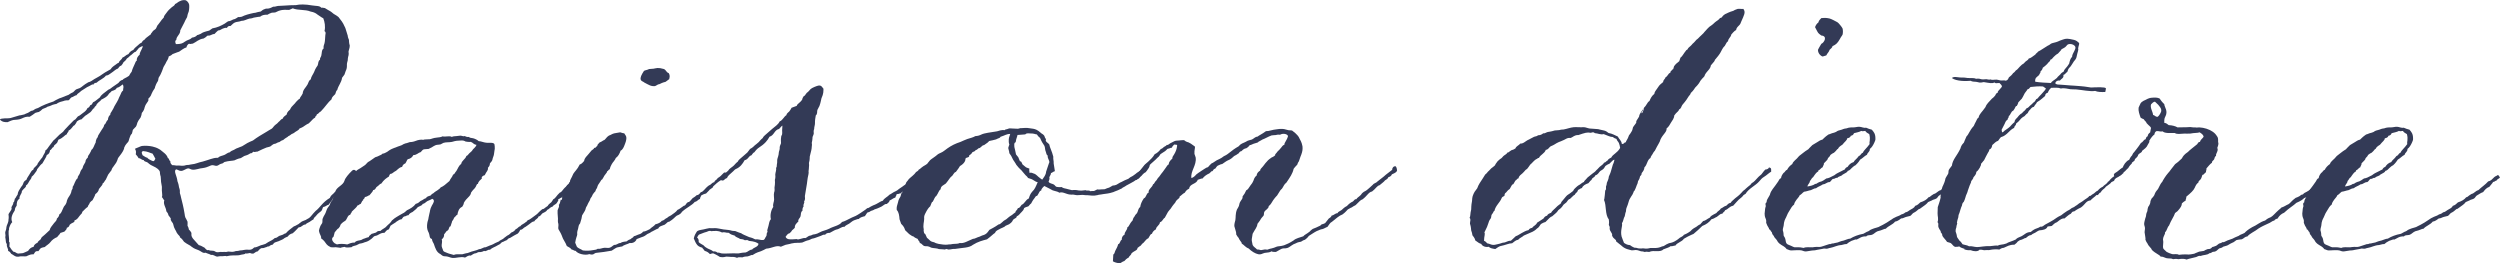
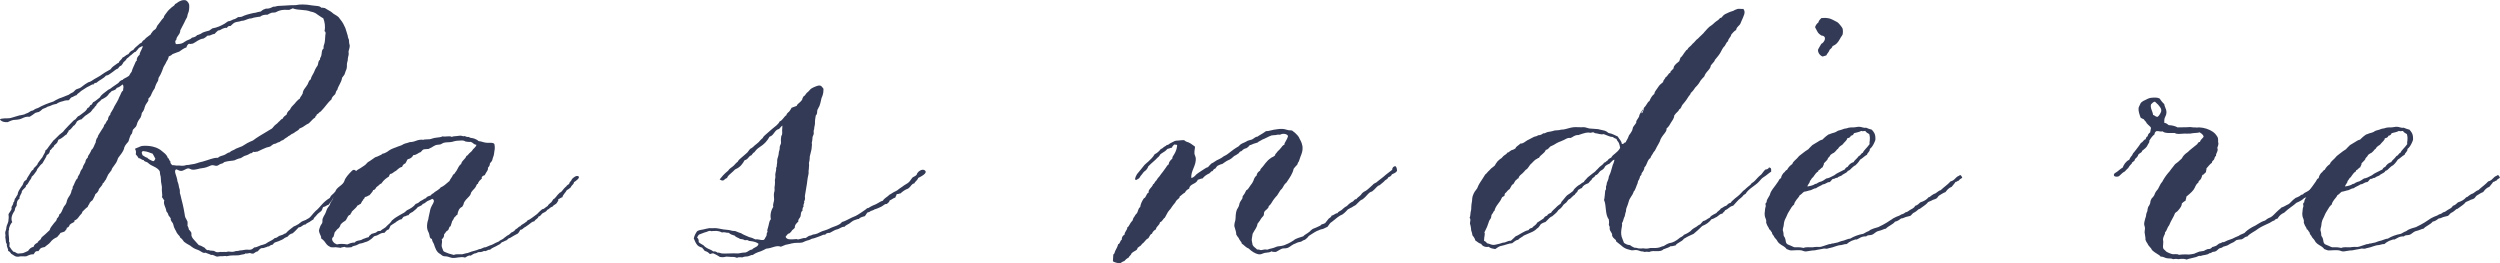
<svg xmlns="http://www.w3.org/2000/svg" id="_レイヤー_2" viewBox="0 0 517.49 54.49">
  <defs>
    <style>.cls-1{fill:#333a56;}</style>
  </defs>
  <g id="design">
    <g>
      <path class="cls-1" d="m3.49,53.14c-.51-.09-.71-.38-1.16-.6-.16-.25-.32-.49-.66-.6.11-.53-.33-.62-.25-1.46-.27-.16-.18-.74-.33-1.4.13-.37-.06-.72,0-1.06.03-.19.2-.36.25-1.06.06-.44.43-.84.42-1.53,0-.13.1-.25,0-1.06.09-.3.36-.49.66-1.13-.24-.5.4-.76.33-1.33.18-.05.21-.23.33-.8.17-.07.1-.15.58-.86.05-.12-.03-.28.25-.8.09-.17.16-.26.5-.8.09-.12.26-.2.5-.93.14-.24.34-.37.58-.53.1-.41.39-.67.83-1.46.12-.22.28-.5.58-.6.03-.42.44-.54.83-1.06.04-.26.23-.43.83-1.26.02-.03.15-.04.42-.67.17-.31.42-.62.42-1,.37-.21.5-.55.75-.86.22-.29.46-.63.91-1.2.47-.37.8-.79,1.25-1.2.19-.18.52-.38.75-.6.13-.13.2-.32.75-.86.26-.28.49-.54,1.16-1.2.13-.12.21-.29.66-.53.05-.05.04-.09.5-.6.43-.15.69-.48,1.08-.73.32-.21.74-.57.91-1,.34-.08.45-.35.58-.6.4-.03.39-.4.58-.6.4-.15.64-.42,1.41-1,.27-.56.83-.88,1.75-1.6.35-.12.58-.34.83-.53.24-.18.51-.35,1.25-.86.21-.3.47-.56.91-.66.16-.29.63-.34,1.25-.8.14-.08.11-.3.58-.86.07-.12,0-.19.33-.93.1-.24.22-.49.33-.73.11-.23.16-.51.42-.67-.11-.45.23-.92.58-1.2-.02-.47.32-.78.67-1.73-.2-.05-.36.05-.83.33-.09.07-.13.23-.67.8-.29.03-.38.22-1,.73-.23.04-.21.28-.83.67-.11.13-.15.36-.66.73-.1.09-.07.25-.5.73-.38.08-.47.38-.67.6-.51.17-.78.53-1.5,1-.2.14-.55.45-1,.47-.46.63-1.36.9-1.91,1.46-.32.06-.62.12-.66.4-.33-.15-.48.18-1.33.53-.32.18-.61.41-1.25.8-.25.33-.74.47-.91.86-.47.07-.65.37-1.08.46-.24.16-.35.43-.58.6-.3-.02-.57.02-.83.07-.15.03-.17.11-.91.27-.24.1-.54.21-.75.4-.29.07-.58.1-.83.2-.25.1-.42.23-1.08.4-.17.17-.44.23-1,.47-.08.03-.16.24-.75.6-.27.05-.51.12-.75.2-.38.27-.73.57-1.16.8-.7-.09-1.15.14-1.58.33-.35.15-.56.27-1.75.33-.44.08-.84.28-1.25.46-.52,0-1.06.01-1.58-.53.14-.25.46-.18,1.08-.27.23,0,.78.02,1.16-.07.06-.01.16-.04.91-.27.32-.09.62-.2.91-.27.1-.02.23.02,1-.2.11-.04.22-.15.75-.33.34-.16.58-.46,1-.47.24-.08.27-.31,1.08-.53.93-.54,2.01-.96,3.16-1.33.31-.2.66-.38,1.25-.66.18-.07.39-.1,1.08-.4.14-.04.16-.1.83-.33.16-.08.26-.24.91-.53.25-.17.4-.44.67-.6.14-.09.56-.17.75-.27.45-.23.73-.63,1.75-1.2.51-.09.87-.44,1.25-.66.4-.24.79-.42,1.16-.66.37-.24.7-.5,1.08-.73.19-.12.4-.21,1.16-.66.16-.29.35-.49,1-.93.2-.14.4-.34.66-.4.1-.48.62-.61.75-1.06.51-.17.71-.58,1.25-.73.22-.38.53-.69,1-.86.24-.39.64-.69,1-1,.17-.15.31-.33.75-.53.08-.06.07-.35.58-.6.16-.25.46-.49,1.33-1.13-.05-.17.15-.21.42-.67.16-.17.43-.27.58-.46.15-.19.2-.46.33-.67.06-.09.18-.17.67-.86.14-.2.24-.37.66-.8,0-.31.25-.56.83-1.33.13-.17.26-.29.83-.8.23-.2.61-.33.66-.66.26-.06.44-.28.66-.4.04-.02.14-.13.67-.33.19-.05.49-.11.75-.07.43.07.74.55.83.86.08.29.04,1.1-.08,1.53-.05.18-.19.34-.33,1.13-.06.17-.25.36-.58,1.13-.21.45-.41.82-.83,1.6.01.9-.79,1.14-.83,1.99-.2.1-.31.28-.08.86.63,0,1.11-.05,1.5-.27.23-.13.45-.33.75-.47.37-.17.84-.28,1.08-.6.51-.06.85-.25,1.08-.53.31-.04.49-.19.75-.27.37-.29.75-.41,1.74-.66.13-.05.23-.2.66-.46,1.03-.17,1.82-.56,2.58-1,.13-.07.22-.2.67-.47.64-.02.84-.39,1.41-.47.24-.12.46-.25.66-.4.33.05.47-.06.75-.07.68-.34,1.4-.55,2.58-.8.21.05.43-.14,1.33-.27.2-.06.21-.34,1.08-.6.71.04,1.09-.19,1.5-.4.18-.01.35.02.83-.13.39-.08.89-.03,1.99-.13.39-.03.83-.06,1.91-.07.78-.18,1.87-.2,3.41.07.7.12,1.53.03,1.83.47.33-.05.48.06.75.07.21.13.44.28.66.4.22.12.47.2,1.16.8.17.14.48.23,1,.66.48.6.94,1.17,1.25,1.93.03.08.14.17.33.86.07.17.11.37.33,1.06.03.11-.03.23.25.86.04.22-.04.48.17,1.2.01.21-.04.5-.25,1.2-.03.2.09.34,0,.8-.04.2-.14.36-.17,1.06-.05.29-.21.54-.17,1.13.01.39-.09.76-.25,1.06-.04.09-.03.13-.25.73-.04.1-.18.22-.5.67-.13,1.01-.78,1.6-1,2.53-.16.12-.26.28-.42.86-.28.33-.7.55-.75,1.06-.78.66-1.28,1.55-2.24,2.53-.36.13-.43.5-.83.6.04.34-.37.32-.33.67-.42.17-.61.53-1.33,1.2-.05.04-.25.07-.91.53-.12.07-.22.23-1,.53-.11.29-.42.42-.91.73-.11.05-.09.16-.67.4-.18.05-.21.23-.75.47-.14.22-.5.27-1.08.8-.06.02-.19-.03-.75.4-.49.05-.63.39-1.16.4-.15.07-.27.16-.75.53-.22.1-.49.11-.75.2-.53.19-1.03.45-1.91.86-.28-.06-.57.2-.75,0-.28.07-.26.37-.67.33-.25.13-.42.33-1.16.53-.15.02-.19.11-.83.47-.27.07-.5.07-1.33.47-.48.12-1.17.09-2,.33-.25.02-.18.3-.83.4-.3.09-.51.36-.83.4-.31.04-.59-.14-.91-.13-.49.02-.84.44-1.99.6-.69.04-1.45.41-2.16.33-.34-.04-.49-.23-.83-.27-.53.05-.97.53-1.5.53-.41,0-.6-.23-1-.33-.64.31.16,1.34.25,2.46.03.17.21.37.33,1.26.06.22.22.47.17,1.13,0,.18.13.34.25,1,.21.87.48,1.79.75,3.46.03.08-.03.18.17.73.02.06.15.16.42.8.04.15-.01.34,0,.86.01.09.18.15.29.8.02.02.15.04.49.6.12.28-.18.55.36,1.26.38.43.76.88,1.19,1.33.31.06.56.16,1.19.53.16.21.34.38.56.53.21-.12.4.03.63.07.22.03.52,0,.77.07.17.05.32.23.63.27.24.03.5-.06.77-.07.15,0,.27.06.77,0,.11,0,.25.08.77-.07.43,0,.82.13,1.26,0,.08-.02.19-.12.77-.13.14-.01.21-.11.84-.13.26-.04.57-.12.84-.13.31-.02.67.05.91,0,.32-.06.51-.22.77-.46.46,0,.71-.21,1.4-.46.26-.06.42-.1.91-.27.26-.12.45-.33.77-.47.36-.16.85-.44,1.18-.75.39.03.63-.3.92-.44.23-.1.48-.13.72-.24.23-.1.39-.28.65-.3.34-.42.76-.77,1.68-1.45.2-.02.33-.14.96-.47.06-.04.08-.1.67-.52.25-.14.57-.2.82-.33.11-.06.17-.13.67-.39.43-.32.65-.77,1.36-1.47.92-.69,1.4-1.78,2.94-2.69.06-.08.12-.38.53-.72.06-.06.17-.09.59-.59.35-1.05,1.64-1.25,1.93-2.31.13-.49.82-1.32,1.57-2.04.27-.26.6-.16.77.06.14.18.17.45-.04.67-.36.38-.74.72-1,.98-.01.48-.52.52-1,1.33-.16.17-.16.5-.51.51-.06.45-.62.46-1.03,1.02-.17.22-.21.56-.6.59.07.26-.2.22-.61.66-.04.32-.33.41-.83,1.23-.44.11-.63.42-1.12.49-.17.1-.13.42-.39.79-.27.29-.68.44-1.12,1.04-.16.23-.47.35-.53.73-.15.09-.3.15-.82.53-.28.18-.62.26-.82.53-.67.02-.74.58-1.42.59-.32.31-.59.68-1.24,1.23-.47.11-.8.34-1.02.67-.29.14-.66.26-.93.52-.09.09-.45.2-.64.3-.17.08-.34.18-.99.37-.29.08-.4.31-.56.49-.35.06-.61.19-.79.4-.24-.16-.33.14-.84.2-.06.02-.04.12-.7.13-.37.13-.55.43-.77.66-.41.05-.6.32-.91.47-.31.03-.51-.05-.7-.13-.26.02-.72.2-.91.07-.15.25-.5.16-1.4.4-.71.07-1.55-.06-2.52.2-.29-.15-.6.05-1.4,0-.25,0-.43.1-.63.07-.37-.06-.74-.46-1.19-.33-.31-.21-.78-.28-1.12-.47-.69.18-.77-.3-1.82-.66-.2-.1-.43-.09-1.12-.6-.23-.27-.86-.46-1.53-1-.23-.36-.5-.68-.86-.93.06-.27-.27-.34-.64-.93-.17-.5-.57-.83-.75-1.79-.07-.38-.62-.65-.5-1.2-.08-.09-.17-.21-.5-.67-.03-.1.05-.24-.42-.8-.04-.79-.71-1.42-.42-2.26-.21-.17-.26-.45-.5-.67.2-.44-.08-.97,0-2.13-.02-.3-.13-.66-.17-1-.05-.4-.02-.79-.08-1.13-.03-.16-.14-.31-.17-1-.13-.37-.49-.74-1.5-1.2-.2-.08-.45-.18-1.08-.73-.25-.15-.7-.15-.75-.47-.51-.02-.58-.38-1.08-.4-.13-.31-.38-.54-.58-.8.1-.45.06-.8-.17-1.13.14-.06.19-.13.75-.33.22-.08.46-.23.75-.27.69-.09,1.63,0,2.16.13.46.12.86.21,1.58.66.6.52,1.35.92,1.58,1.73.33.06.18.52.5.6-.04.43.18.66.42.86.46-.04.69.15,1.33.07.24.04.86.09,1.25,0,.11-.03.21-.11.83-.13.19-.02.37-.1,1.16-.2.36-.07.71-.23,1.08-.33.37-.1.79-.16,1.66-.47.39-.14.88-.29,1.33-.4.22-.05.45-.07.83-.07.29-.37.86-.39,1.33-.6.36-.16.66-.48,1.08-.53.24-.25.51-.37.91-.53.16-.06.3-.24.83-.4.15-.04.16-.1.83-.33.38-.19.71-.47,1.08-.66.39-.2.75-.37,1.16-.53.89-.69,1.88-1.24,2.91-1.86.16-.09.34-.23,1-.6.26-.19.36-.51.83-.86.06-.07.19-.07.58-.53.32-.19.41-.56.83-.66.13-.41.52-.6.83-.86.06-.28.11-.53.67-1,.13-.12.07-.36.67-.93.14-.18.35-.3.58-.66.19-.16.5-.57.83-.73-.05-.21.24-.36.58-1.06,0-.71.69-1.28,1-1.86.21-.4.23-.79.66-1.06.07-.53.46-.99.67-1.46.15-.34.22-.67.75-1.4.18-.39.04-.89.5-1.2-.09-.29.17-.5.25-.8.15-.55.03-1.21.5-1.53-.1-.38.07-.72.17-1.06.12-.46.11-.98.17-1.66.03-.31.2-.63-.17-.86.24-.89.03-1.97-.25-2.66-.42-.19-.73-.48-1.25-.8-.22-.18-.57-.45-1.41-.6-1.06-.46-2.57-.19-3.66-.66-.27.1-.47.25-.75.33-.57.03-1.08-.16-2.16.2-.26.08-.5.27-.75.33-.26.06-.54,0-.75.07-.3.09-.57.25-.83.4-.71-.04-1.18.12-1.5.4-.23.04-.52.02-1.33.2-.17.04-.34.17-.91.2-.59.15-1.06.48-1.66.47-.42.2-.93.16-1.33.33-.39.17-.62.51-.91.73-.49-.06-.61.18-.75.4-.3-.08-.56.04-.83.13-.33.12-.58.41-1,.4-.24.25-.54.46-.75.73-.58,0-.7.37-1.33.33-.21-.05-.2.22-.91.6-1.03.13-1.49.72-2.24,1.06-.23-.02-.58.19-.75,0-.33.15-.48.46-.58.8-.35.08-.56.24-.83.4-.07.04-.11.1-.66.46-.18.09-.47.12-1.25.46-.21,0-.13.25-.91.53-.07.14.04.33-.5,1.13-.1.19-.15.4-.58,1.06-.14.3-.18.63-.58,1.46-.09.17-.11.26-.42.73-.09.22-.05.5-.17.73-.09.19-.29.35-.58,1.2-.02.08.04.19-.33.67-.1.14-.18.3-.42.8-.09.28-.15.46-.67,1,.25.51-.45.72-.75,1.8-.07.31-.15.63-.58,1.13-.05.1.04.23-.25.93-.12.24-.38.42-.66,1.06-.11.32-.13.57-.33.86-.03.05-.13.09-.58.6-.1.12-.04.3-.25.86-.26.18-.31.48-.42.73-.04.11-.12.28-.25.8-.16.32-.6.55-.91,1.33,0,.13,0,.27-.33.86-.15.22-.29.48-.91,1.26-.08.07-.08.39-.42,1-.08.14-.17.27-.66.93-.03.05-.15.1-.33.66-.05.09-.17.17-.66.86-.14.3-.21.45-.5,1.06-.26.24-.32.63-.66.8.04.27-.21.42-.75,1.13-.08.49-.39.8-.75,1.06-.07.36-.3.68-.58,1.26-.04.06-.21.08-.58.53-.06.36-.37.5-.42.86-.36.22-.62.53-1.16,1.06.1.24-.21.36-.58.86-.21.28-.47.74-1,.86.12.49-.49.4-1,.93-.08.29-.23.52-.58.6,0,.4-.32.54-.5.8-.3.08-.48.16-.83.27-.15.34-.47.55-.67.86-.54.22-1.08.59-1.41,1.06-.26.37-.79.64-1.16,1-.3.02-.5.13-.75.2-.28.15-.37.46-.58.66-.74-.11-.72.4-1,.66-.48-.04-.73.05-1.5.4-.18.04-.41,0-1.16,0-.37.03-.4.13-.75.07h0Zm.33-.66c.13.01.58-.04.83-.07.22-.02.4-.15,1.16-.47.26-.39.58-.74,1.16-.86.07-.45.44-.67.83-.86.01-.19.15-.28.66-.73.06-.35.3-.48.83-.93.21-.2.43-.39,1-.93.08-.5.47-.85.91-1.46.25-.28.57-.54.58-.93.25-.22.45-.48.5-.86.38-.2.5-.61.91-1.53.09-.23.4-.39.58-.93.03-.28.14-.55.25-.8.18-.39.55-.71.75-1.4-.04-.4.43-.69.25-1,.43-.56.5-1.42,1.08-1.86-.08-.42.35-.57.5-1.2.13-.44.31-.55.5-.86.06-.34.17-.6.58-1.26.01-.43.25-.69.5-.93,0-.34.18-.52.33-.73.1-.25.29-.43.42-.86.45-.32.48-.79.91-1.6,0,.02-.09-.08.17-.73.04-.08.18-.08.33-.67.08-.16.23-.37.66-1.06.22-.37.55-.7.58-1.13.4-.21.37-.77.75-1,.06-.44.16-.84.5-1.06-.07-.29.22-.52.5-1.06.17-.28.21-.38.33-.66.18-.39.4-.6.83-1.46.09-.21.15-.44.42-.93.15-.36.27-.72.58-.93-.05-.46.24-.65-.08-1.26-.38.27-.69.6-1.25.73-.09.24-.24.43-1.08.67-.05.25-.41.25-.75.86-.25.28-.53.49-1.41.93-.05.27-.4.3-.91.93-.02.38-.48.41-.5.8-.29.05-.3.33-.75.8-.2.15-.42.28-.83.6-.32.14-.49.4-1.08.93-.18.01-.37.03-.91.4-.06.04-.04.22-.5.8-.45.15-.43.68-1.25,1.13.03.36-.34.39-.33.73-.57.25-.79.78-1.75,1.13-.17.24-.12.57-.5.86-.19.2-.49.31-.5.66-.39.11-.38.54-.75.66-.04.48-.24.83-.67,1-.14.54-.34.68-.91,1.73-.28.2-.51.44-1.08,1.2-.05.33-.31.61-.5.86-.1.13-.14.28-.66.73,0,.13,0,.27-.42.8-.23.35-.36.78-.75,1,.07.41-.33.44-.83,1.13,0,.66-.57.88-.5,1.6-.51.29-.58.84-.58,1.4-.04.21-.32.23-.42,1.06-.46.66-.9,1.57-.5,2.39-.22.21-.41.46-.67,1.26.11.25-.14.43-.08.8-.04.59.16,1.33.08,1.99.18.06.13.29.08,1,.21.18.25.48.83,1.06.42,0,.58.35,1,.4h0Zm28.34-19.62c-.22-.39-.4-.81-.58-1.06-.57-.14-.93-.45-1.99-.53-.13.12-.43.11-.08.86.34.17.56.44,1,.53.06.1.14.24.91.6.26.08.42.32.75-.4h0Z" />
      <path class="cls-1" d="m93.64,53.39c-.42-.04-.79-.28-1.33-.33-.29-.03-.56.1-1.16-.47-.81-.39-1.05-1.24-1.33-2.06-.08-.27-.32-.41-.42-1.06-.6-.18-.36-.62-.67-1.33-.21-.39-.38-.83-.33-1.53.02-.26.04-.6.25-1.2.06-.22.06-.54.25-1.26.13-.36.05-.77.5-1.6.27-.47.74-1.09.08-1.4-.15.07-.37.24-1,.47-.35.2-.55.53-1,.6-.03.26-.32.32-1,.66-.17.24-.37.45-1.08,1-.36.16-.69.33-.83.66-.43,0-.5.26-.91.27-.29.12-.34.43-.58.6-.36-.02-.46.16-1,.46-.17.21-.59.37-1.25.86-.06.2-.06.13-.33.73-.45.12-.67.44-.91.73-.97-.02-1.18.56-2,.66-.34.11-.3.36-1.08.86-.15.09-.34.27-1.08.46-.16.06-.29.16-1,.27-.23.08-.44.25-.67.33-.34.13-.77.13-1,.4-.47.02-1.09.17-1.41-.07-.27.07-.64.07-.83.2-.47-.03-.76-.13-1.08-.13-.17,0-.23.07-1,0-.11-.14-.4-.12-.83-.6-.06-.06-.09-.15-.5-.67-.14-.17-.42-.41-.67-.6.18-.36-.25-.6-.42-1.53,0-.19.14-.59.25-.86.05-.13.09-.26.42-.73.1-.29.02-.61.08-.86.08-.29.32-.7.5-1,.19-.31.28-.79.5-1.2.13-.24.39-.48.5-.73.12-.26.08-.49.5-.93.06-.1.03-.29.33-.66.14-.2.21-.39.58-1.13.08-.15.29-.26.58-.66.14-.16.4-.39,1-1-.07-.28.39-.42.67-1,.09-.1.31-.15.66-.66.21-.19.66-.32.67-.66.32-.06.45-.32.66-.47.21-.15.44-.26.67-.4.32-.2.64-.41,1-.67.07-.05.08-.09.58-.6.41-.2.73-.47,1.5-1,.13-.07.36-.07.83-.33.24-.12.51-.18.66-.4.67-.08,1.07-.49,1.58-.8.39-.24,1.16-.5,1.75-.73.03-.01.19-.04.75-.27.07-.03.05-.11.67-.33.19-.06.38-.05.91-.27.63,0,1.14-.21,1.66-.4.12-.04.72-.17,1.16-.07.13-.13,1-.08,1.33-.13.38-.06.68-.26,1.41-.33.48-.04.93-.1,1.25-.27.51.18,1.45-.19,1.91.13.24-.19.55-.1,1.75-.27.33,0,.66.23.91.07.22.13.47.25.91.2.07.22.46.17.83.27.37.1.85.31,1.16.6.48,0,.96.27,1.58.33.71.07,1.39-.12,1.66.27.07.33.09.56.08,1,0,.12-.08.27-.17,1.13-.05.15-.04.32-.25.8-.09.36-.03.49-.58,1.06-.05.33,0,.46-.42.93.1.55-.29.7-.66,1.53-.35.05-.77.4-.58.67-.34.33-.74.6-.83,1.13-.35-.03-.17.35-.75,1-.04.07-.22.15-.67.8-.09.81-.92,1.04-1.5,2.13,0,.13,0,.27-.33.8-.67.29-.88.93-1,1.66-.22.02-.24.24-.67.6-.1.19-.1.35-.42.73-.03.28-.18.48-.33,1.06-.39.06-.23.57-.58.86-.34.12-.29.29-.75.8.05.53-.22.8-.5,1.06.2.44-.05.96,0,1.4.02.22.15.43.25.73.08.24.02.34.75.6.2.1.65.27,1.5.47.43-.18.77-.15,1.75-.13.22-.02.48-.17.75-.2.31-.04.5-.08.72-.19.47-.24,1.48-.37,2.04-.68.17,0,.33-.01,1.06-.37.32.04.39-.1,1.14-.38.17-.08.41-.08,1.13-.51.19-.11.46-.18.81-.36.09-.18.09-.07.8-.5.09-.1.21-.19.84-.66.22-.11.43-.18.86-.65.44-.15.74-.4.94-.72.44-.11.47-.5.95-.59.1-.18.25-.32.86-.65.19-.2.53-.29.62-.57.58-.17.93-.58,1.89-1.24.18-.11.42-.48,1.16-1.07.38,0,.43-.24,1.11-.66.16-.32.42-.49.75-.77.06-.05.08-.1.43-.63.49-.22.6-.7,1.34-1.37.49-.13.48-.58,1.35-1.3.03-.04.02-.17.61-.51-.09-.32.37-.46.55-.98.22-.25.89-.87,1.35-.58.44.28-.64,1.05-.94,1.22,0,.49-.55.61-.63,1.05-.15.04-.13.2-.85.6-.25.53-.78.87-.91,1.47-.4.06-.5.32-.87.4.11.29-.03.32-.32.83-.23.27-.71.39-.85.72-.55.1-.65.51-1.11.66-.09.21-.25.37-.86.65-.4.18-.39.64-.94.72-.07.47-.68.56-.83.98-.57.08-.76.42-1.35.81-.21.11-.34.29-.79.51-.21.14-.39.46-.79.45-.14.3-.32.62-.59.83-.09.07-.28.09-.72.37-.23.12-.46.26-.87.52-.26-.03-.23.13-.7.47-.36.08-.53.29-.89.37-.24.1-.24.38-.88.63-.5.34-1.21.52-1.61.93-.58-.06-.75.45-1.23.25-.26.11-.45.27-1.15.25-.21,0-.26.23-.9.3-.15.06-.27.15-.72.43-.42-.15-.9.25-1.18.4-.83-.29-1.78.15-2.66.07h0Zm-23.93-2.79c.65-.18,1.48-.13,2.16,0,.46-.19.88-.4,1.58-.4.23-.42.88-.38,1.33-.53.15-.05.26-.2.75-.33.25-.11.52-.2.83-.27-.04-.21.12-.26.58-.67.1-.05.25-.02.91-.27.17-.15.28-.36.91-.33.25-.26.59-.44.83-.6.12-.08.23-.12.66-.6.22-.23.53-.37.91-1,.21-.1.25-.27.91-.67.32-.22.85-.49,1.25-.73.44-.19.62-.42.91-.67.74-.34,1.4-.74,1.83-1.33.45-.1.73-.35,1-.6.45-.15.69-.47,1.16-.6.03-.15.08-.29.91-.53.14-.14.23-.32.58-.47.1-.07.15-.2.83-.6.25-.23.55-.34.67-.6.57-.23,1.04-.63,1.83-1.33.19-.49.59-.82.75-1.33.37-.09.37-.45.67-.73.34-.52.48-1.12,1-1.46.13-.74.88-.98,1.08-1.66.3-.1.39-.34.58-.53.18-.18.41-.34.58-.53.08-.09.08-.23.5-.6.17-.2.41-.41.42-.66-.6-.05-.71-.47-1.16-.6-.1-.03-.27.08-1.08-.07-.24-.14-.48-.28-1.16-.2-.41.02-.76-.01-1.66.27-.67.13-1.2.03-1.75.2-.23.07-.44.27-.67.33-.29.08-.63.04-.91.13-.25.08-.52.27-.75.4-.11.06-.22.14-.75.4-.1.03-.23-.02-.91.07-.25.02-.4.19-.75.6-.57.14-.76.59-1.5.6-.22.42-.56.75-1.16.86-.2.18-.23.48-.5.86-.37.13-.57.39-.67.73-.38.05-.61.22-1.25.8-.16.09-.34.16-.91.6-.21,0-.4-.01-.58.6-.52.32-1.02.65-1.58,1.46-.31.02-.32.27-1,.73-.18.23-.23.57-.67.6-.07.23-.18.43-.75,1.06-.31.07-.41.29-1,.4.07.36-.37.32-.33.67-.12.03-.21.1-.5.73-.3.05-.35.3-.67.33-.18.41-.57.66-1.16,1.26-.04.28-.29.39-.33.66-.51.1-.55.58-.91,1.13-.23.26-.69.34-1.16,1,.06.2-.08.24-.33.66-.17.08-.32.18-.83.86-.06.33-.17.61-.25.93-.39.2-.44.77.25,1.33l.42.2h0Z" />
-       <path class="cls-1" d="m122.82,52.67c-.46.03-.48.05-.83-.07-.87.32-2.39-.04-2.83-.67-.4,0-.46-.26-.83-.27-.22-.33-.62-.52-1-.73-.11-.34-.28-.63-.75-1.46,0,0-.12-.21-.33-.8-.09-.2-.17-.43-.67-1.26-.07-.32.06-.69,0-1.06-.02-.16-.15-.31-.08-1.06.01-.38-.11-.82-.08-1.73.07-.39.44-.75.25-1.13.18-.21.28-.49.42-1.13.42.42.19-.84.33-1.2.49.02.35-.47.5-.93.27-.02.1-.22.5-.86.07-.05.19-.07.58-.73-.05-.34.27-.6.67-1.6.31-.51.86-.93,1.33-1.93.25-.09.37-.09.91-.73.1-.72.68-1.05,1.5-2.13.18-.21.54-.28.58-.6.3.13.23-.09.66-.4,0-.23.08-.29.5-.73.03-.01.14.02.75-.4.45-.1.47-.55,1.16-1,.35-.09.69-.39,1.16-.47.11-.02.5-.09,1.16-.2.39.09.49.2.83.2.12.25.35.43.42.73.12.59-.17,1.24-.33,1.66-.15.4-.4,1.04-.83,1.2-.21.61-.49,1.16-1,1.53-.17.48-.55.76-.83,1.26-.17.31-.33.6-.42,1.06-.29.08-.3.38-.58.47.07.16-.09.23-.58.93-.05.07-.02.14-.42.73-.2.01-.16.16-.66.86-.08.12-.2.17-.42.93-.01.03-.16.11-.33.66-.03.06-.21.14-.58.73-.05.1-.02.21-.42.73-.08.16-.07.36-.33.73-.09.15-.21.38-.42.86-.03.06-.14.04-.33.8-.06.15-.17.33-.66,1.13-.06.44-.15.86-.42,1.66-.29.3-.32.6-.42,1.13-.04.24-.24.52-.17,1.2-.05.33-.26.62-.42,1.66.1.21.14.37.33.8.3.41.83.49,1.25.8.7.1,1.47.07,2.16-.07.3-.06.63-.04.91-.27.46.09.88-.15,1.33-.2.39-.04.76.07,1.08,0,.44-.1.66-.42,1-.6.63.02.74-.38,1.33-.4.2-.13.4-.25,1.25-.33.15-.06.15-.23.83-.47.18-.23.58-.29.66-.6.35-.03.62-.27,1.33-.47.24-.12.46-.27.58-.47.62-.06.95-.34,1.41-.53.33-.38.86-.59,1.16-1,.58-.13,1.05-.36,1.33-.73.52-.07.64-.46,1.08-.6.15-.17.36-.29.83-.53.46-.36,1.01-.65,1.33-1.13.41-.14.65-.41,1.33-.86.4,0,.32-.41.83-.73.29-.01.41-.16,1-.86.06-.06.27-.08.83-.6.19,0,.39,0,.83-.6.63-.14.72-.71,1.7-1.42.49-.14.55-.58,1.11-.66.02-.42.58-.47.67-.84.44-.22.74-.52,1.3-1.11.18-.1.4-.13.93.4-.17.13-.35.25-1.13.78-.12.14-.24.29-.86.65-.25.16-.45.35-1.16,1,0,.19-.13.29-.77.71-.04.14-.19.2-.7.76-.1.06-.29,0-1,.4-.07.26-.26.41-.25.73-.46.12-.55.53-1.08.6-.62.75-1.66,1.15-2.66,2.06-.16.27-.35.52-1.08.8-.4.28-.63.69-1.58,1.26-.33-.04-.33.18-.91.6-.5.22-1.17.3-1.33.8-.34.08-.57.26-1.25.6-.22.05-.22.22-1,.53-.2.11-.39.34-.83.53-.07.05-.64.19-1.41.53-.13.51-.78.92-1.41.8-.49.27-1.2.37-1.58.73-.32,0-.57.13-1.08.2-.22.08-.41.23-1.08.66-1.05.2-2.16.35-3.32.47l-.5.27h0Zm12.8-34.85c-.89.09-1.26-.23-2.24-.73-.18-.2-.63-.25-.75-.6-.14-.43.13-.99.66-1.8.2-.17.55-.14,1.08-.4.25-.05.58-.01.91-.07.59-.09.88-.31,2.16.07.48.24.44.65,1,.86.29.52.17.78.08,1.26-.18.06-.25.2-.75.53-.28.07-.57.12-1.25.47-.42.04-.58.29-.91.4h0Z" />
      <path class="cls-1" d="m152.6,53.39c-.44-.19-.77-.24-1.25-.2-.14.01-.31-.07-1-.07-.3.03-.56.21-1.33.07-.22-.1-.43-.33-1.33-.73-.38-.06-.47.11-.75.13-.26-.3-.6-.54-1.08-.66-.12-.25-.38-.41-.5-.66-.58-.16-.96-.35-1.25-.86-.12-.22-.19-.29-.5-1.06.08-.27.1-.58.58-1.33.2-.36.7-.39,1.41-.53.46-.09.92-.24,1.25-.27.19-.01.38.06,1.08,0,.48-.02,1.13.16,1.83.27.49.08.99.07,1.5.2.1.03.24.12.91.13.26.07.53.25,1.25.46.3.23.7.38,1.66.8.21.08.46.05,1.25.47.72-.09.98.19,1.66.13.34-.07.32-.39.66-.86.1-.27-.03-.61.25-.8-.19-.29-.02-.47.17-1.26.14-.59.17-1.02.5-1.4-.21-.88.07-1.93.5-2.53-.16-.53.17-1.04.17-1.53,0-.47-.11-.96,0-1.46.03-.12.15-.26.08-1,.04-.22.15-.9.08-1.6.02-.19.16-.35.08-1.13.04-.46.26-.9.17-1.4.11-.04.15-.14.17-.73.1-.34.02-.66.08-1,.06-.36.28-.67.33-1.53.05-.25.21-.5.17-1,0-.13.06-.28.25-.73.08-.26-.1-.63.08-1.6.17-.13.22-.41.17-1.13l.06-.99c-.08.04-.17.08-.69.69-1.02.23-.99,1.33-1.98,1.61-.42.78-.95,1.48-2.38,2.39-.09.09-.27.18-.78.85-.11.03-.21.07-.57.6-.64.16-.63.85-1.43,1.03-.42.77-.93,1.46-1.83,1.83-.24.1-.32.31-.91.8-.27.26-.76.58-.89,1.06-.67.14-.57.89-1.53.28.42-.51.81-1.05,1.75-1.8.26-.47.79-.69,1.2-1.09.14-.13.37-.46.82-.81.02-.05.05-.23.52-.62.23-.21.44-.37.72-.62.23-.21.43-.37.72-.63.19-.25.38-.49.57-.74.14-.11.39-.13.99-.76.25-.21.54-.4.79-.65.14-.14.38-.48.84-.85.02-.05.06-.24.53-.64.24-.21.44-.38.72-.63.23-.21.43-.37.72-.63.47-.42,1.23-.86,1.53-1.53.68-.28.84-.97,1.41-1.31.02-.38.4-.54.59-.77.19-.23.32-.48.47-.75.26-.1.72-.26,1.08-.4.02-.38.64-.58,1.11-1.28.03-.13.03-.29.33-.73.27-.05.29-.3.67-.73.2-.07.3-.27.75-.73.23-.24,1.32-.69,1.66-.73.59-.06.67.29,1,.66-.03.5.06.95-.42,1.99-.11.32-.08.65-.42,1.6-.02.09-.13.16-.42.8-.11.36.06.82-.33,1.13-.1.54-.19,1.09-.17,1.6.02.38-.18.76-.17,1.26-.02-.01-.16.27-.08.87-.02.13-.04.27-.25.73-.04.2.02.45-.17,1.26,0,.05.1.15,0,.8,0,.45-.15.94-.41,2-.03.28.04.58-.17,1.33-.02.16.08.25,0,.86-.02.23,0,.38-.08.86.08.3-.06.84-.17,1.33-.08.41-.1.85-.17,1.26-.11.68-.24,1.43-.42,2.53,0,.18.13.87-.17,1.06.2.38-.29.7-.08,1.06-.19.22-.28.53-.25.93-.44.28-.27.79-.42,1.2-.12.34-.57.61-.42,1-.34.37-.78.66-.75,1.33-.16.2-.4.36-.58.53-.03.02.03.11-.5.6-.47.09-.59.46-.83.73.28.67,1.03.55,2.32.47.33.28,1.34-.36,1.77-.2.3-.11.49-.34.79-.47.13-.06.31,0,.79-.27.08-.03.21.03.89-.2.18-.06.34-.2.98-.47.33-.14.8-.21,1.48-.53.85-.49,2.17-.66,2.66-1.4.62-.14,1.01-.43,2.07-.93.48-.19.86-.32,1.77-.93.37-.29,1-.62,1.38-1,.35.02.36-.2,1.28-.6.11-.06.29-.06.98-.47.24-.12.56-.37.98-.47.28-.54.98-.8,1.38-1.26.09-.05.22-.07.89-.53.21-.13.57-.19,1.08-.66.06-.05.13-.08.69-.47.23-.18.45-.34.79-.53.31-.18.46-.27.69-.53.09-.1.12-.17.59-.8.17-.18.59-.25.89-.6.05-.51,1.1-1.4,1.71-.88.66.57-.95,1.31-1.41,1.55-.11.48-.62.69-.79,1.13-.58.05-.56.51-1.28,1.06-.66.24-1.15.6-1.57,1-.32,0-.38.19-.79.13-.04.29-.23.46-.29.73-.5.13-.73.44-1.18.6-.05.34-.34.52-.59.73-.41-.02-.38.09-1.08.53-.35.13-.63.36-1.48.6-.04.02-.06.12-.79.33-.03.02.03.12-.69.33-.16.24-.34.48-.49.73-.52.14-1.04.27-1.28.6-.22-.06-.31.08-.98.27-.39.17-.63.43-.98.67-.34.22-.79.37-.98.66-.7-.03-.9.44-1.77.6-.16.03-.37.17-1.28.66-.56-.02-.79.17-.98.4-.4-.13-.48.13-1.38.4-.44.13-.76.33-1.28.4-.29.07-.39.27-1.08.4-.2.04-.3.13-.98.4-.58.12-1.36-.03-2.26.2-.21.1-.23.05-1.18.27-.36.11-.63.28-.98.4-.96-.39-1.69.29-3.05.4-.32.16-.65.37-1.08.53-.38.15-.84.2-1.75.8-.21-.09-.35.1-1,.27-.24.06-.61-.03-1.08.2-.23.03-.75-.12-1.08.07h0Zm-3.24-.93c.83.09,2-.08,3.49,0,.26-.02.59-.17,1.5-.2.46-.11.79-.59,1.33-.6.34-.48,1.25-.5,1.33-1.2-.37-.28-.83-.49-1.99-.6-.16-.03-.07-.26-.83-.13-.33-.21-.62-.22-1-.27-.31-.26-.88-.32-1.08-.67-.49-.14-.96-.29-1.25-.6-.64.04-.83-.23-1.41-.07-.28-.13-.43-.25-1.25-.33-.36.08-.52-.02-.91.07-.22-.07-.41-.16-1,.13-.27.07-.6.16-1.5.53-.04.02-.22.04-.5.66.27.18.38.5.33.93.29.32.79.5,1.08.73.05.04.03.16.67.53.43.26.92.34,1.25.67.48-.05.7.1.91.27.29-.09.52.1.83.13h0Z" />
-       <path class="cls-1" d="m195.43,51.63c-.25,0-.42-.06-1.08-.07-.37-.19-1.01-.16-1.5-.27-.37-.1-.52-.38-1.33-.33-.6-.05-.6-.58-1.16-.66.11-.31-.19-.29-.42-.86-.11-.09-.36-.06-.92-.53-.21.01-.26-.1-.83-.46-.06-.04-.25-.24-.83-.8-.1-.26-.16-.7-.83-1.33l-.33-.93c-.06-.75-.14-1.48-.58-1.93-.08-.59.11-1.02.25-1.53.07-.26.08-.58.5-1.2.17-.33.09-.71.42-.93.02-.83.6-1.2.75-1.93.09-.24.33-.4.58-.8.41-.42,1.14-.89,1.5-1.46.25-.13.48-.28.58-.53.22-.03.25-.2.91-.66.18-.14.41-.19.83-.53.07-.06.1-.2.58-.73.34-.32.92-.61,1.66-1.26.32-.21.82-.31,1.41-.8.71-.56,1.52-1.08,2.49-1.46.25-.1.52-.17.75-.27.44-.19.86-.4,1.41-.6.52-.18,1.15-.29,1.66-.6.5-.02.86-.14,1.25-.33.63-.31,1.89-.43,3.24-.66.31-.07.84-.33,1.59-.25.05-.18.31-.09.91-.35.31-.04.95.07,1.83.07.24-.02.42-.17.75-.13.5-.04,1.1-.08,1.5,0,.23.05.55.06.91.13.46.09.87.22,1.58.86.17.19.4.2.66.53.14.11.12.57.42.73-.31.55.44.79.66,1.13.11.67.54,1.34.83,2.53-.06.54.12.88.08,1.4l.25,1.6c-.35.07-.52.33-.83.4.04.2-.04.29-.33.86.03.16.13.25-.15.93.24.38.75.37,1.09.57.23.13.3.4.59.49.34.05.69.09,1.04.04.28.23.65.28.98.35.08.01.4.13,1.14.29.22-.01.45-.09,1.06,0,.13.03.26.07.78.09.13,0,.25.01.99-.09.24.19.66-.07.98.22.08-.02.15-.05.74-.05.06-.01.12-.03.69-.33.4.1.8-.05,1.46-.02.25-.04.43-.21.91-.32.08-.02.16-.05.83-.45.3-.01.55-.07.77-.17.21-.11.4-.25.79-.47.07-.02.13-.02.77-.37.07-.04.15-.09.9-.39.18-.09.23-.26.73-.49.11-.04.2-.1.77-.52.14-.13.28-.27,1.03-.71.47-.2.97-1.55,1.53-1.42.96.21-.29,1.51-.47,1.78-.22.1-.42.21-.89.77-.62.42-1.23,1.02-2.24,1.51-.14.1-.35.17-.89.48-.14.1-.29.22-.76.45-.06.08-.12.17-.65.37-.14.07-.28.16-1.06.44-.06.04-.12.09-.87.28-.23.06-.55.12-1.45.23-.22.03-.43.09-.92.14-.13.05-.26.09-.82.16-.29.02-.57.04-1.43-.07-.19,0-.39.02-1.07-.07-.14,0-.28.03-1.11.06-.06,0-.15.01-.89-.13-.13.03-.26.04-.78-.02-.17-.04-.41-.08-1.05-.32-.31-.11-.63-.16-.99-.04-.23-.17-.48-.26-1.14-.42-.13-.02-.26-.05-.96-.46-.08-.04-.22-.11-1-.51-.27.24-.68.64-.65.96-.37,0-.32.32-.83,1.06-.35.04-.39.28-.58.53-.09.12-.3.33-.67,1.06-.08.08-.28.2-.58.6-.08.07-.48.1-.83.33-.17.09.08.23-.58.86-.27.21-.53.73-1,.86.04.38-.4.39-.75.73-.12.21-.16.49-.83.93-.28.09-.48.24-.75.33-.23.31-.75.37-1.58.86-.27.14-.49.32-.58.6-.43.25-.71.63-1.66,1.33-.92.24-1.85.47-2.91,1.13-.81.66-2.02.58-3.74.86-.65-.07-1.22.31-1.66,0l-.58.13h0Zm.91-1.06c.12,0,.15.09.91-.07.63-.06,1.07,0,1.41-.2.88.14,1.6-.4,2.74-.86.41.01.71-.28,1.41-.47.18-.05.34-.21.83-.33.35-.14.62-.25,1.16-1.06.41-.24,1.04-.51,1.91-1.13.27,0,.34-.13.83-.53.24-.27.47-.35.75-.53.28-.19.46-.48,1.25-.93.04-.04.04-.09.67-.53-.03-.33.33-.36.5-.86.19.02.32-.01.75-.66.69-.29.81-1.04,1.5-1.33.15-.48.29-.97.75-1.46.46-.41.7-.99,1.09-1.92-.24-.02-.43-.09-1.11-.54-.06-.05-.13-.07-.9-.32-.11-.24-.31-.4-.5-.57-.09-.09-.18-.18-.66-.77-.05-.08-.09-.15-.61-.64-.08-.07-.16-.14-.65-.75-.06-.11-.11-.23-.5-.81-.08-.06-.12-.14-.45-.81-.02-.08-.04-.15-.5-.79,0-.14,0-.28-.21-1.01-.01-.06-.02-.13.22-.78-.14-.34-.14-.7-.12-1.05,0-.17.02-.35.3-1.13-.73-.02-1.04.29-2.03.6-.06.27-.37.23-.91.53-.44.15-.95.21-1.41.33-.16.2-.35.39-1.08.86-.4.01-.43.32-.91.6-.43.01-.38.41-.83.4,0,.2-.18.26-.66.46-.09.13-.11.31-.67.67.12.52-.69.34-.75.67,0,.46-.3,1.03-1.16,1.53-.18.31-.24.42-.83,1.2-.36.09-.43.41-.75.8-.49.32-.7.86-1.33,1.6-.42.35-1.08.51-1.08,1.2-.4.25-.46.79-.91,1.4-.35.21-.4.66-.75,1.2-.2.02-.19.21-.5.93-.3.25-.59.6-1.08,1.6-.1.22-.22.44-.17,1,0,.63-.3,1.26-.08,2.19,0,.03-.11.03.08.8.27.1.21.15.58.93.05.07.18.1.67.6.07.04.09.17.83.33.17.07.12.14.91.33.55.07,1.23.25,2.08.13h0Zm19.41-13.39c.32-.51.74-.92.79-1.64l.58-1.73c.33-.45-.34-.93-.25-1.6-.3-.16-.25-.48-.5-1.13-.07-.38-.06-.84-.33-1.13-.17-.28-.38-.5-.75-1.4-.1-.14-.3-.15-.66-.73-.27.03-.49-.22-1.41-.2-.56-.03-.76-.05-1,.2l-1.61.12c.01.11-.04.21-.2.72-.03.06-.06.13-.17.78-.24.09-.33.18-.28.87,0,.09.01.17.16.76.05.16.09.33.16.75,0,.09,0,.17.5.73.04.09.08.17.35.84.23-.01.27.04.52.64.07.05.13.09.7.58.06.04.13.09.73.29-.06.19-.05.32.03.89.25-.07.37-.08.78.1.16.06.33.05.76.44.12.13.26.25.88.73l.22.12h0Z" />
      <path class="cls-1" d="m231.78,54.49c-.59-.04-1.05-.18-1.41-.4,0-.31.04-.65.08-1.4.3-.19.25-.45.42-.8.15-.3.49-.86.58-1.33.47-.13.34-.74.75-.93-.02-.52.2-.86.58-1.06,0-.66.57-.88.58-1.53.4-.14.35-.65,1.08-1.4.09-.19.06-.47.42-.86.06-.09.02-.18.5-.67.26-.44.2-.92.66-1.26.09-.6.29-1.1.75-1.79.56-.22.44-.98,1-1.2-.15-.68.77-1.06.91-1.73.18.01.16-.12.5-.6.01-.01.14-.04.5-.67.37-.32.52-.72,1-1.26.1-.16.15-.19.67-.93.16-.21.27-.5.58-.66.02-.58.42-.86.75-1.2-.05-.33.18-.55.33-.8.36-.58.58-1.15.65-1.83,0-.03,0-.06,0-.1-.07-.25-.44-.04-.59-.18-.16.23-.43.35-.48.68-.23-.04-.29.1-.84.22-.12-.03-.11.1-.57.48-.2.16-.44.25-.95.62-.16.16-.19.43-.65.76-.43.5-1.06.93-1.89,1.78-.12.38-.36.76-.87,1.1-.13.08-.16.24-.48.6-.11.14-.31.33-.45.62-.05.1-.08.18-.72.51-.37-.04-.19-.58.2-1.24,0,0,.38-.45.67-.81.17-.22.35-.42.87-1.08.1-.12.31-.27.82-.73.46-.43.93-.86,1.28-1.48.54-.26.95-.65,1.29-1.1.28-.02.43-.27.64-.42.2-.14.45-.18.58-.42.36.1.48-.29,1.03-.49.18-.06.49-.29.76-.35.2-.05.42-.05.62-.06.34-.02.67-.09,1.01-.09.25,0,.31.12.49.25.16.11.41.16.59.22.28.13.57.28,1.32.86.09.33-.15.68-.09,1.53.05.25.21.48.25.73.24,1.62-1.11,2.83-.88,4.27.45-.14.71-.41,1.01-.75.15-.17,2.11-1.45,2.19-1.45.35,0,.33-.31,1-.86.23-.06.41-.22,1-.6.27-.17.91-.35,1.5-.86.28-.12.57-.25,1.25-.8.51-.41.99-.78,1.83-1.26.11-.08.24-.36.75-.6.2-.1.54-.2,1.08-.53.18-.08.36-.12.91-.27.42-.19.64-.56,1.16-.6.37-.3.88-.49,1.75-1.13.67.02,1.22-.3,2.33-.4.22-.05.59-.07,1-.07.21,0,.49.02,1.33.27.29.06.55,0,.75.07.04.01.11.11.66.53.18.2.7.59.91,1.2.1.23.4.58.58,1.53.06.58,0,1.07-.25,1.73-.1.27-.19.43-.5,1.4-.01.04-.16.11-.33.67-.08.14-.31.26-.75.86-.21.99-.73,1.72-1.5,2.86-.48.33-.6.83-.92,1.26-.07.1-.25.16-.5.6-.13.21-.27.4-.5.8-.08.11-.28.23-.83,1-.27.4-.47.89-.91,1.2,0,.56-.67.75-.91,1.2-.13.24-.02.56-.17.8-.12.19-.38.31-.75,1-.04.11-.14.15-.5.67-.07.74-.54,1.17-1,2.06-.02.31-.13.62-.17,1.06-.03.32-.01.42.17,1.26.19.41.64.6.91.93.17.04.28-.05.75.13.28.01.57-.12.83-.13.43-.03.52.14.85-.07.17-.1.82-.12,1.69-.53.36-.1.73-.04,1.48-.27.56-.21,1.17-.48,1.96-1,.5-.46,1.32-.6,2.02-.86.23-.33.68-.44,1.35-1,.07-.05.07-.15.61-.53.21-.12.5-.15,1.08-.46.26-.12.55-.2.74-.47.14-.07.31-.03.74-.27.11-.09.19-.27.74-.93.23-.15.5-.3.61-.63.51-.07.69-.47,1.23-.5.12-.4.64-.38,1.1-.9.16-.09.22-.27.83-.58.34-.37.74-.72,1.23-.93.25-.15.3-.53.72-.47.14-.32.47-.42.96-.92.09-.09.08-.25.6-.62.12-.09.37-.13.8-.51.26-.18.51-.48,1.1-.99.07-.12.11-.15.72-.46,0,0,.08-.11.59-.49.32-.28.77-.55,1.33-1.08.21-.15.48-.39,1.32-1.02-.02-.4.27-.77.71-.74.11.14.24.26.3.88-.05.25-.24.45-1.07.8-.14.37-.43.5-.75.59-.03.15-.06.3-.69.67-.19.28-.47.44-1.11.99-.52.09-.82.76-1.56,1.3-.72.12-.96.86-1.96,1.62-.46.12-.69.51-1.39,1.15-.11.14-.3.12-.86.53-.05.03-.15.01-.8.41-.25.22-.41.53-1.11,1.04-.71.26-1.21.75-2.2,1.54-.37.16-.53.54-.91,1.03-.34.11-.72.39-1.08.47-.09.02-.19-.02-.81.27-.08.06-.17.01-.81.4-.16.12-.4.23-1.15.73-.13.14-.19.34-.81.8-.09.03-.23.02-.81.4-.12.05-.35.03-.81.2-.12.05-.2.14-.74.33-.29.15-.54.36-.81.53-.26.17-.51.35-1.35.33-.4.05-.65.3-1.48.73-.37.01-.73,0-.94-.13-.24.23-.71.24-1.4.33-.53.13-.74.4-1.33.27-.64-.14-1.34-.56-2-1.2-.62-.21-.9-.7-1.41-1,.03-.26-.19-.33-.58-1,.04-.19-.25-.25-.58-.93.07-.31-.08-.61-.33-1.53-.05-.12-.12-.43.17-1.4.11-.62-.03-1.27.33-2.19.1-.19.32-.49.42-.8.1-.32.05-.55.42-1.06.17-.27.36-.39.33-.86.31-.37.56-.79.75-1.26.33-.12.48-.42.91-1.06.18-.24.33-.36.58-.93.09-.16.12-.65.66-1.06.04-.52.38-.8.75-1.06-.04-.24.2-.42.58-.86.21-.22.34-.51.75-.93.15-.18.25-.36,1.08-.93.04-.01.13.02.67-.4-.06-.27.26-.4.5-.8.22-.16.53-.54.75-.8.12-.14.34-.54.67-.6-.06-.43.52-.87.75-1.8-.13-.43-1.02-.64-1.66-.27-.21.01-.26-.1-.92.07-.19.02-.32-.01-.83.07-.69.24-1.24.62-1.91.86-.11.04-.16.14-.83.47,0,.15-.28.16-1,.4-.3.09-.48.28-.75.27-.16.11-.19.34-.75.66-.25.05-.51.08-1,.6-.19.02-.34.08-.58.47-.17.02-.17.18-.91.53-.32.23-.47.59-1.5,1-.19.09-.35.24-1,.67-.29,0-.45.16-.91.33-.23.16-.33.39-.5.6-.32.07-.45.3-.58.53-.3-.02-.3.2-.66.47-.55.24-1.06.59-1.41,1.06-.26-.03-.34.08-1,.27-.21.89-1.67.79-1.75,1.8-.11.15-.48.1-.91.86-.44.2-.69.56-1.08.8.05.37-.32.41-.75.93-.08.29-.31.49-.5.73-.14.18-.27.33-.66.93-.04.05-.14.1-.5.6-.08.14-.24.46-.66,1.2-.42.24-.46.78-1,.93-.06.66-.77.8-.83,1.46-.39.22-.7.51-.83.93-.31.04-.36.29-.75.93-.36.13-.54.41-1,.93-.06.05-.2.08-.58.6-.02.02-.16.05-.66.47,0,.54-.65.55-1.25,1.13-.07.39-.47.51-.58.86-.37.19-.67.44-.91.73-.39.09-.58.34-.91.47h0Z" />
      <path class="cls-1" d="m340.51,52.15c-.17.04-.19-.11-.83-.13-.31-.07-.58-.25-1.08-.27-.28,0-.55.09-.83.07-.16-.02-.33-.09-1-.27-.58-.22-.82-.41-1.25-.8-.23-.21-.46-.31-1-.8.07-.46-.52-.38-.83-1.2.15-.54-.52-.78-.5-1.53.11-.28-.15-.48-.17-.73,0-.14.1-.26,0-1.06-.83-1.08-.45-2.85-1-4.06.12-.15.06-.44.17-1,0-.23.04-.68.08-.93.28-.25.12-.58.17-.86.02-.12.13-.2.17-.73.09-.31.35-.62.42-1.33.1-.28.33-.62.5-1.33.03-.15.1-.41.33-1.13.05-.11.18-.28.33-1-.31,0-.42.26-1.08.86-.31.08-.51.26-.75.4-.21.14-.16.5-.75.86-.08.09-.32.11-.58.47-.17.24-.41.55-.83.67-.09.44-.71.45-.75.93-.18.08-.28.22-.66.67-.6.21-1.13.47-1.33,1-.37.06-.49.31-.83.4-.03.49-.53.6-.66,1-.26.08-.36.29-1,.86-.4.08-.47.43-.75.73-.17.18-.46.31-.58.46-.19.24-.28.58-1.08,1.13-.21.36-.5.66-1.25,1.26-.43.14-.66.45-1.41,1.2-.14.06-.28.02-.91.4-.27.23-.33.66-.83.93-.08.05-.23.31-.91.67-.5.2-.95.43-1.83.8-.33.33-.88.49-1.16.86-.6.1-.85.47-1.25.73-.76.02-1.27.36-2.49.6-.38.13-.69.41-1,.6-.53-.08-1.08-.16-1.33-.47-.7.15-1.38-.14-1.58-.6-.37-.08-.62-.26-1.25-.73-.03-.22-.07-.43-.58-1.06-.04-.1.03-.23-.25-1-.05-.28,0-.6-.25-1.4-.03-.44.26-.86-.08-1.2.22-.37.09-.82.33-1.73.04-.34-.03-.72.17-1.73.06-.36-.03-.78.33-1.53.12-.26.19-.42.75-1.13.25-.76.74-1.41,1.16-2.06.1-.16.21-.36.5-.8.02-.03.15-.04.58-.6.05-.06.18-.11.67-.67.2-.18.53-.36.75-.6.07-.08.03-.18.42-.67.09-.18.28-.31.66-.66.07-.05.19-.01.67-.6.19-.2.71-.4.83-.73.3.02.31-.2.92-.53.05-.02.2.03.75-.33.15-.48.72-.62,1-1,.73.03,1.02-.53,1.83-.86.12-.05.31-.19,1-.53.23-.12.66-.09.83-.33.53,0,.82-.19,1.08-.4.37.05.56-.17.91-.27.28-.07.61-.05,1.5-.33.1-.03.23.02.91-.07.11,0,.21-.11.91-.13.73-.13,1.36-.4,2.08-.47.57-.05,1.12.04,2.16,0,.37.02.73.21,1.16.27.56.07,1.18.06,1.75.13.16.02.34.12,1.16.27.08.03.36,0,1,.53.79.12,1.29.48,1.91.73.24.54.77.84.83,1.53.53.09.39-.35.83-.33.02-.32.36-.52.66-1.46.04-.08.2-.18.58-.86.04-.07.14-.21.25-.8.07-.15.24-.31.67-.93-.07-.31.06-.47.58-1.26.08-.67.53-1.04.83-1.53.17.23-.37.46-.33.8.21.05.28-.27.5-.86-.19-.22.28-.41.5-.86.2-.29.35-.64.66-.8.23-.57.51-1.1,1-1.46.02-.35.26-.68.83-1.46.16-.31.66-.74,1-1,0-.47.42-.6.5-1,.48-.19.48-.77,1-.93-.05-.37.31-.41.42-.66.21-.18.12.18.33-.66.27-.42.67-.75,1.08-1.06.08-.25.17-.49.25-.73.4-.27.56-.75,1.25-1.6.29-.01.2-.33.58-.6.15-.15.35-.25.66-.66.17-.15.45-.37.83-.86.06-.06.19-.08.66-.6.25-.25.56-.5.83-.8.08-.09.1-.18.58-.66.01-.01.07-.13.58-.6.24-.2.59-.34,1.16-.93.31-.28.84-.51,1.08-.93.44.09.26-.32,1.08-.8.42-.17.78-.42,1.66-.66.09-.03.15-.16.91-.4.32-.05.76.04,1.16,0,.54.69.14,1.3-.42,2.59-.15.39-.2.58-.5.86-.22.21-.55.53-.58.93-.22.11-.42.24-1,.93-.08.58-.63.78-.67,1.4-.24.1-.32.32-.66.93-.44.39-.63.91-.91,1.4-.26.46-.63.91-1.16,1.53,0,.27-.27.41-.83,1.13-.08.8-.79,1.1-1.25,1.99-.02.38-.4.48-.91,1.2-.21.38-.42.76-1.08,1.4-.16.21-.31.57-.92,1.13-.02.28-.28.45-.42.67-.28.44-.5.85-1.33,1.8-.22.32-.21.74-.67.93-.08.43-.54.54-1,1.26,0,.57-.41,1.04-.67,1.46-.25.42-.47.89-.91,1.2.07.76-.71,1.14-1.25,2.26-.14.63-.6,1.15-1.16,2.33-.08.13-.25.22-.5.73-.15.26-.38.49-.42.8-.71.4-.66,1.42-1.25,1.93-.04.53-.3.87-.58,1.2.03.34-.17.49-.33.67-.05.27-.1.52-.42,1-.07.19-.02.41-.25.8-.1.21-.14.51-.5,1.2-.18.05-.07.14-.42.8-.09.17-.28.36-.58.93-.18.33-.27.98-.58,1.66-.04.1-.15.31-.17.86-.07.23-.17.41-.25,1-.29.44-.24.96-.58,1.46.16.66-.37,1.46-.08,2.73.16.43.32.92.5,1.33.33.22.67.44,1.25.47.13.09.34.29.91.53.1.03.35-.03.75.13.15.02.7.08,1,0,.38.03.73.16,1.58-.07.79-.04,1.4.15,2.41-.33.33,0,.5-.21.75-.33.05-.02.14-.12.67-.33.24-.07.52-.05,1.08-.33.31-.18.61-.32,1.16-.8.23-.16.7-.31.83-.6.3-.13.64-.24,1.33-.73.19-.18.39-.49,1.25-.93.19-.11.36-.34.83-.53.04-.03.05-.1.58-.66.51-.08.73-.39,1.41-.73.12-.29.39-.45,1.33-.93.22-.38.72-.53.91-.93.44-.16.66-.49,1.16-.6.24-.25.46-.52.91-.6.1-.2.24-.37.91-.93.33-.28.76-.52,1.41-1.26.09-.09.1-.19.67-.6.06-.04.02-.09.58-.53.27-.22.59-.42.75-.73.52-.25.85-.72,1.25-1.13.14-.15.24-.27.77-.7.16-.14.23-.38.8-.99.39-.02.71-.2.77-.44.64.08.4.54.46.87-.49.27-.86.7-1.47,1.07-.44.26-.68.55-1,.93-.74.88-2.21,1.5-2.83,2.59-.22.13-.47.24-.58.47-.23.28-.56.49-.83.73-.26.23-.46.52-1.16,1.26-.77.14-1,.71-1.66.93-.09.33-.47.42-.58.73-.43-.03-.51.21-1.16.66-.38.14-.6.4-1.08.47-.46.61-1.08,1.09-1.91,1.4-.56.59-1.2,1.12-1.83,1.66-.19.05-.32.14-1.16.53-.19.14-.45.22-.83.47-.38.62-1.36.77-1.75,1.4-.38,0-.54.19-1,.13-.3.29-.86.38-1.5.66-.64.71-1.98.08-2.91.53-.4.02-.7-.17-.91.07h0Zm-31.41-1.46c.33.02.55-.09.83-.13.32-.05.61-.15,1.16-.33.7-.01.92-.42,1.66-.4.15-.17.36-.29,1-.93.48-.16.83-.45,1.25-.67.42-.22.85-.5,1.41-.6.11-.27.38-.4.75-.47.25-.42.85-.56,1-1.06.3-.2.63-.38,1.33-.86.17-.27.36-.51.75-.6.12-.33.48-.46.83-.6.18-.4.6-.64,1.33-1.4.15-.16.43-.28.75-.6-.06-.2.09-.24.58-.86.29-.34.56-.74.91-.93.21-.11.33-.22,1-.73.05-.08.02-.24.58-.73.18-.15.31-.33.83-.6.28-.21.5-.41.83-.53.01-.23.24-.3.75-.93.37-.31.74-.59,1.08-.86.18-.14.42-.25.75-.66.08-.08.18-.13.66-.67.31-.28.74-.49.91-.86.38-.05.44-.36.75-.47.07-.14.13-.3.75-.6.32-.7,1.24-.91,1.83-1.99-.07-.39-.12-.71-.25-1-.14-.32-.44-.52-.5-.86-.31-.09-.56-.21-.75-.4-.61,0-.91-.25-1.91-.6-.65.17-1.18-.16-1.83-.2-.16-.11-.25-.29-.83-.07-.8-.15-1.22.01-2.58.47-.81-.03-1.06.39-1.58.6-.82-.1-.99.31-2,.67-.31.11-.63.24-.91.4-.3.16-.55.39-1.25.66-.35.23-.47.68-1,.73-.23.75-1.1.99-1.41,1.66-.25-.01-.34.21-.67.33-.18.13-.42.32-.91.86-.31.2-.39.53-.91,1.13-.29.08-.35.33-.91.86-.28.28-.78.52-.83,1.06-.3-.01-.42.4-.66.47-.05.05-.05.15-.42.73-.32.04-.33.3-.75,1-.16.1-.34.2-.75.73-.08.07-.33.12-.33.67-.18.17-.52.21-.58.47-.38.98-1.27,1.55-1.5,2.66-.21,0-.12.26-.58.8-.1.24-.06.51-.17.73-.1.2-.33.34-.5,1-.15.5-.32.94-.83,1.93.21.35-.06.7-.08,1.73.3.11.48.32.67.53.49.07.79.31,1.25.33h0Z" />
      <path class="cls-1" d="m377.35,11.7c-.31,0-1.05-.55-1.04-1.38.07-.2.23-.44.69-1.24.65-.29,1.33-1.63,0-1.73-.29-.26-.59-.34-.86-.9-.07-.06-.12-.31-.43-.83.14-.39.35-.73.69-.97.07-.4.36-.63.6-.9.44-.03.78-.08,1.29,0,.19.03.5.04,1.21.41.33.17.49.26.78.41.2.1.52.47.69.69.19.25.4.53.43.62.11.36.1.96,0,1.31-.04.14-.23.27-.6.97-.39.66-.67,1.05-1.47,1.38-.05.37-.39.52-.6.76-.13.47-.51.74-.69,1.17l-.69.21h0Z" />
      <path class="cls-1" d="m373.67,52.04c-.29-.01-.48-.15-.72-.2-.55-.11-1.1-.04-2.21,0-.39-.02-.58-.2-.91-.27-.15-.19-.26-.41-1.08-.86-.11-.09-.62-.32-.91-.93-.18-.33-.59-.59-.67-.93-.07-.16-.31-.2-.42-.8-.26-.15-.22-.53-.58-.6.06-.33-.26-.37-.58-1.33,0-.24.06-.45-.08-.8-.12-.3-.36-.71-.17-1.79.03-.11-.03-.23.17-.86-.03-.31-.2-.57.17-.8-.04-.39.18-.69.67-1.53.08-.21.03-.41.58-1.2.34-.44.8-1.06,1.16-1.6.15-.22.22-.56.58-.67.04-.28.1-.54.5-1.06.33-.15.36-.55.75-.66.24-.5.62-.88,1.08-1.2.17-.62.81-.86,1.41-1.66.55-.38.99-.85,1.91-1.4.08-.08.2-.27.83-.86.35-.19.66-.4,1-.6.31-.19.64-.45,1.08-.53.26-.22.45-.51,1.25-1.06.1-.05.25-.03.75-.27.06-.04.28-.02.83-.27.29-.25.59-.31,1.16-.46.22-.06.39-.21,1-.27.11-.03.51-.24,1.41-.2.42,0,.89-.15,1.25-.13.49.02.91.3,1.41.2.36.15.72.31,1.16.4.39.44.75.83.75,1.8,0,.24.07.22-.25.93-.22.46-.5.97-.91,1.26.05.59-.49.72-.58,1.2-.55.27-.88.72-1.41,1-.22.31-.4.65-1,1.2-.02.02-.14-.02-.66.47-.25.18-.47.6-.91.66-.08.31-.42.41-1.08.8-.23.33-.88.32-1.08.66-.48-.07-.45.26-.91.2-.29.17-.39.49-.67.67-.65,0-.78.44-1.41.47-.41.31-1.02.47-1.41.8-.34.05-.29.01-1.08.4-.5.08-.88.27-1.41.33-.34.22-.53.55-.91.73-.11.35-.43.6-.66.93-.21.3-.43.6-.5,1-.37.26-.6.63-1.16,1.6-.19.28-.31.69-.5,1.06-.17.34-.43.7-.5,1.73,0,.12-.18.58-.17.86-.01.23.16.31.17,1.13.04.2.22.32.33.67.11.34.08.8.33,1.06.15.15.5.26.83.4.28.12.6.31.83.33.31.03.77-.11,1.82.13.54-.25,1.2-.1,1.81-.13.28-.01.54-.13,1.53-.07.49-.05.92-.29,1.99-.6.25.1.43-.18.81-.13.13-.03.33-.1.9-.2.27-.07.46-.24,1.26-.4.4-.1.84-.37,1.35-.4.72-.44,1.59-.79,2.71-1,.25-.14.49-.28.72-.4.15-.07.32-.06.72-.4.25-.13.54-.23.81-.33.28-.1.62-.15.9-.27.15-.06.3-.19.9-.46.28-.15.55-.32.81-.46.29-.17.54-.34.81-.53.4-.28.64-.44,1.17-.67.33-.14.71-.24.99-.46.12-.09.43-.04.9-.46.39-.05.61-.28.9-.47.37-.24.92-.41,1.08-.86.5-.14.78-.44,1.08-.73.75-.23,1.33-.57,1.71-1.06.3,0,.31-.22,1.08-.67.63-.15.81-.64,1.44-.8.66-.65,1.44-1.13,2.03-1.81.91-.2.97-.89,1.74-1.16.15-.1.37-.41.69.41-.26.19-.61.33-.73.6-.35.01-.3.27-.69.26-.07.2-.25.35-.77,1.01-.64.23-.96.67-1.29,1.1-.41.13-.64.3-1.35.73-.23.2-.28.43-.54.6-.11.08-.29.13-.72.27-.1.07-.17.12-.99.46-.27.4-.7.68-1.71,1.4-.41.03-.37.39-1.35.86-.17.1-.43.5-.63.6-.08.04-.19.03-.81.2-.37.08-.69.35-1.08.33-.38.25-.67.57-1.26.66-.46.62-1.39.88-1.9,1.46-.43.02-.65.29-1.71.53-.48.19-.73.57-1.17.73-.38.14-.92-.01-1.17.33-1.01-.04-1.38.4-1.99.66-.28-.05-.17-.05-1.08.27-.38.18-.71.41-.99.66-.21,0-.42,0-1.08.2-.97.06-1.5.45-2.35.6-.35,0-.36.27-1.26.13-.21.04-.49.12-1.44.27-.14.02-.33.12-.99.13-.53.05-1.1.21-1.44.2h0Zm.48-13.44c.61-.11,1.21-.23,1.58-.53.33.04.33-.18.91-.4.63-.12.98-.46,1.41-.73.46-.05.82-.22,1.66-.67.16-.1.26-.25.83-.53.26-.12.5-.26.66-.33.27-.13.41-.23.66-.33.11-.25.28-.44.58-.53.28-.44.64-.82,1.25-1,.18-.41.63-.61,1.08-1.26.42-.11.42-.55.83-.67.24-.58.79-.92,1.41-1.8-.14-.43.24-.91-.08-2.06-.33-.18-.65-.36-.83-.66-.4.02-.5.12-.83,0-.4.24-.98.32-1.5.47-.11.27-.27.49-.66.53-.08.32-.37.46-.75.53-.05.47-.47.64-1,1.33-.37.23-.75.47-.91.86-.23.04-.21.28-.83.8-.05.05-.19.02-.75.47-.04.23-.22.35-.5.66,0,.25-.21.44-.83,1.06.04.37-.22.49-.25.8-.39.15-.5.54-.91.67.12.27-.19.2-.5.6-.17.16-.32.46-.58.8-.34.17-.38.58-.67.8.09.31-.46.69-.5,1.13h0Z" />
-       <path class="cls-1" d="m406.66,51.52c-.41-.15-.81-.24-1.1-.51-.22.07-.51.09-.83.09-.47-.12-.58-.56-.94-.78-.21-.12-.52-.13-.76-.25-.28-.45-.69-.78-.96-1.24-.06-.22.05-.31-.36-.79.11-.24-.25-.42-.45-.99-.15-.42.13-.79-.21-1.06.28-.64,0-1.23.02-1.86.01-.28.02-.6.04-1.26.15-.5.37-1,.59-1.94-.1-.7.3-1.02.26-1.87.09-.56.5-.87.75-2.15.08-.14.19-.37.55-.94.1-.26.03-.54.14-.8.06-.16.22-.32.63-.88.16-1.3,1.07-2.04,1.78-3.57.09-.37.23-.73.71-1.21.08-.3.24-.55.54-1.28.49-.45.6-1.19,1.5-2.16.17-.33.27-.65.46-.94.15-.22.21-.63.55-.81.11-.71.68-1.08,1.42-2.16.2-.63.75-1.09,1.35-1.76.06-.05.2-.09.64-.61.09-.18.22-.55.56-.61-.09-.31.24-.44.79-1.15.08-.13.18-.28-.45-.85-.51-.02-.78.17-1-.11-.5.23-.89.15-2.25-.08-.37.05-.64.22-1.42-.03-.43-.08-.96,0-1.26-.24-.98.1-2.98.12-3.93-.57.48-.39,1.11-.14,1.74-.11.31.02.68-.04,1.5.1.63.06,1.29-.07,1.75.16.31.04.31-.15,1.17.11.11.02.37.05,1-.02.25.01.48.17.92.05.2.19.72.01,1.17.04.32.02.68.18,1,.18.37,0,.56-.07.92.04.41-.08.51-.39.64-.68.35-.26.65-.54.88-.89.09-.06.22-.09.56-.55.39-.18.52-.56,1.29-1.23.35-.13.49-.41.73-.62.22-.19.57-.32.64-.61.5-.1.73-.4,1.38-.83.11-.26.43-.36.56-.61.61-.28,1.34-.85,2.03-1.24.08-.05.18-.02.65-.41.39-.18.94-.23,1.4-.43.26-.12.65-.29,1.07-.42.67-.22.92-.25,2.33.08.44.12.74.37,1.02.64.04.37-.12.5-.21,1.14.13.28-.12.71-.28,1.54-.07.36-.09.57-.62,1.15-.09.13-.15.28-.47.74-.1.14-.14.28-.56.68-.08.11-.17.29-.31.74-.33.16-.4.52-.81.62.14.67-.45.78-.71,1.15-.63-.05-.87.21-.98.56.29.38.67.24,1.84.36.15.02.55.05,1.25.1.24.03.57.02.83.05.49.05.92.08,1.33.1.43.02,1.07.11,2.17.28.55-.05.99-.03,1.99-.05.39.08.88-.04,1.09.24-.05.25-.07.51-.14.74-.82.03-1.58.01-2.09-.22-1.09.17-2.73-.22-3.92-.31-.39-.03-.8,0-1.17-.04-.64-.07-1.28-.32-2-.15-.61-.25-1.19-.14-2-.15-.33.26-.57.6-.71,1.01-.35.1-.55.31-.56.68-.42.31-.71.71-1.7,1.3-.1.31-.39.48-.63.95-.31.05-.48.2-.81.62-.04.06-.21.09-.47.68-.05.06-.2.08-.64.61-.21.16-.54.23-1.05.89-.09.14-.26.3-.72.68.03.41-.4.47-.38.87-1.1.5-1.45,1.58-2.76,1.93-.21.23-.39.48-.56.74-.55.18-.83.58-1.22.89-.07.42-.2.8-.63.95.04.31-.18.42-.46,1.01-.13.27-.29.51-.62,1.21-.15.1-.2.28-.64.75.11.21-.08.33-.22.74-.17.25-.36.65-.72.88-.02.52-.34.82-.62,1.15,0,.11,0,.22-.47.81.06.17-.08.31-.3.87-.05.12-.08.27-.38,1.07-.06.34-.25.68-.38,1.01-.12.3-.16.7-.45,1.28-.08.15-.32.19-.39.81-.23.44-.34.99-.53,1.54-.06.17-.19.3-.22.87-.04.22-.18.42-.29,1.14.19.11-.1.4-.13,1-.01.11-.13.17-.14.74.02.24.22.51.29,1.19.05.12.16.26.53.79.05.06.2.07.61.72.43.16,1.01.19,1.35.43.55-.1,1.1.16,1.67.16.69,0,1.47-.24,2.74-.2.57-.03,1.11-.18,1.58-.1.27-.25,1.01-.15,1.73-.44.46-.32,1.19-.44,1.97-.84.21-.29.5-.38,1.22-.69.53-.28.96-.83,1.8-.84.2-.05.25-.24.81-.55.26-.17.91-.29,1.23-.56.49.07.62-.2.98-.42.54-.34,1.45-.7,2.44-1.45.18-.14.4-.24.9-.49.32-.29.69-.51,1.25-.9.14-.1.44-.17.95-.6.15-.09.36-.09.8-.45.12-.08.29-.14.71-.51.24-.16.55-.29,1.11-.74.31-.24.78-.44,1.02-.8.28.08.27-.17.96-.53.26-.19.44-.46.79-.58.24-.33.59-.6,1.02-.8.3-.4.91-.58,1.08-1.07.31,0,.2-.28.93-.86.47-.26.75-.66,1.31-1.29.21-.23.58-.46.86-.72.24.06.23.36.09,1.13-.24.09-.22.35-1.03.73-.08.17-.5.11-.86.72.08.18-.15.14-.63.44-.09.23-.35.34-.94.8-.23.06-.11.23-.78.72-.13.08-.25.26-.53.64-.2-.01-.17.13-.54.5-.34-.15-.26.1-.88.52-.24.2-.46.38-.62.57-.93.07-1.08.83-1.97,1.46-.29.15-.64.27-1.43.83-.35-.06-.48.24-.69.49-.05.03-.19.03-.73.48-.02.02-.22.2-.57.48-.46-.08-.85.2-1.55.77-.47.16-.75.47-1.05.76-.25.09-.66.06-.91.15-.15.58-1,.74-1.64.77-.36.09-.61.33-.9.49-.29.16-.62.25-.81.48-.57.06-.81.38-1.14.63-.26-.03-.29.13-.9.35-.08.04-.27-.03-.82.42-.02.03-.04.17-.64.61-1.06-.02-1.55.38-2.22.65-.2.01-.4.02-.9.35-.54-.06-1.12-.1-2.16.12-.2,0-.3-.05-1,.02-.19-.01-.32-.12-.92-.11-.37.46-1.28.35-1.83.11-.31,0-.57.06-1.34-.17h0Zm7.77-24.13c.3,0,.32-.28.81-.55.31-.21.58-.4.81-.62.23-.22.36-.47.96-.95,0-.49.4-.75.63-1.01.11-.12.15-.26.64-.68.03-.02.14.02.56-.48.13-.11.24-.13.64-.68.35-.08.52-.35.73-.55.22-.2.49-.38.64-.61.21-.1.38-.23.64-.75.31-.05.4-.31.56-.48.29-.3.67-.69.88-.95.19-.25.52-.49.55-.81-.25-.07-.45-.37-.68-.38-.71-.05-1.75.02-2.49.12-.22.16-.26.45-.65.48,0,.16-.14.2-.55.81-.14.2-.18.44-.62,1.15-.06.08-.18.13-.72.75-.03.05.04.15-.31.74-.33-.01-.21.31-.71.95-.54.22-.51.86-.96,1.15.08.36-.26.4-.22.74-.12.08-.34.09-.63.88-.15.3-.28.57-.62,1.21l.1.53h0Zm10.11-10.21c.21-.42.7-.56,1.29-1.09.01-.17.21-.22.64-.68.17-.26.43-.45.73-.62.08-.52.59-.72,1.11-1.62.12-.54.24-1.07.61-1.41,0-.48.27-.77.46-1.21.11-.25.28-.54.22-.8-.09-.38-.63-.65-1.1-.64-.66.01-.64.35-.98.62-.3.24-.59.33-.81.48-.04.18-.2.28-.72.88-.07.06-.26.08-.81.62-.3.25-.38.58-.81.68.1.3-.25.32-.63.88-.26.26-.57.53-.89.75-.07.31-.21.57-.47.74.06.39-.27.48-.3.81-.17.04-.21.19-.65.55-.12.21-.2.44-.14.8.99.16,2.13.21,3.25.26h0Z" />
      <path class="cls-1" d="m452.57,53.71c-.36-.13-.8-.19-1.66-.06-.23-.02-.34-.13-1.08,0-.39-.22-.89-.11-1.33-.2-.43-.09-.79-.38-1.25-.33-.31-.46-1.02-.6-1.83-1.4-.1-.42-.62-.64-.91-1.33-.07-.14-.22-.23-.42-.8.07-.26-.06-.59-.17-1.53-.01-.28.1-.56.08-.86-.01-.28-.18-.58-.17-.86.01-.34.15-.79.25-1.2.03-.11.14-.23.17-.73.03-.16.05-.33.25-.73.03-.11-.03-.23.17-.86.03-.09.21-.16.42-.8.04-.15-.05-.35.33-1,.02-.02.15-.05.5-.6.13-.23.11-.51.58-1.06.37-.31.5-1.12,1.08-1.73.06-.14.16-.34.5-.86.17-.29.48-.67.75-1,.1-.12.24-.22.58-.73.13-.17.31-.37.83-1.06.41-.27.78-.58,1.41-1.2.2-.43.48-.81,1.25-1.33.41-.45,1.01-.84,1.91-1.6.16-.18.18-.48.58-.47.09-.48.52-.69.75-1.06-.07-.48-.47-.69-.83-.93-.43.18-1.01.07-1.99.27-.39.03-.83-.02-1.25,0-.77.03-1.4.19-1.91-.13-.96,0-2.06.1-2.49-.33-.61.09-.62-.07-1.25-.07-.27.11-.44.35-.45.69-.36.27-.65.6-1.1,1.35.16.23-.1.39-.5,1.18-.12.17-.3.37-.98.89,0,.38-.45.35-.81.83-.03.15,0,.29-.67.88.07.48-.75.59-.63.9-.18.18-.4.33-.77.97-.09.06-.19.12-.7.69-.34.14-.56.37-1.18.95-.2.11-.51.15-.78.08-.33-.08-.47-.49.08-.8.39-.19.76-.63,1.52-1.11.02-.22.12-.37.41-.82.25-.25.47-.59.87-.72.14-.22.16-.47.61-.94.1-.14.09-.36.42-.66.34-.46.8-.96,1.42-1.92.44-.14.48-.65.97-.75.06-.3.16-.56.46-.64-.12-.26.24-.61.47-.78.04-.05,0-.24.17-.91-.07-.28-.4-.42-.91-1-.09-.35-.45-.49-.58-.8-.26-.08-.46-.21-.66-.33-.24-.69-.51-1.4-.42-2.06.01-.1.12-.24.42-.93.15-.21.21-.26.66-.53.09-.05.24-.07.83-.4.19-.06.38-.17.75-.2.74-.07,1.09-.08,1.66.13.2.19.27.49,1,1.2.02.65.88,1.38.17,2.66-.07.18-.21.32-.17,1.2.44.04.65.28.91.47.75.04,1.36.2,1.83.47.65-.05,1.25.03,2.66-.07.21,0,.45.11,1,.07.07,0,.13.07.83,0,1.05.05,2.03.39,2.74.86.49.33.67.55,1,1.06.11.17.2.34.17,1.13.12.21.08.56-.17,1.2.33.62-.4,1.18-.25,1.66-.34.13-.28.5-.42.73-.13.21-.5.37-.42.66-.48.33-.78.79-1.16,1.2.06.34-.14.46-.08.8-.35.1-.32.49-.75.53-.12.33-.17.61-.33.86-.15.24-.53.4-.5.73-.38.24-.56.62-.75,1.06-.25.58-.84,1.11-1.75,1.86.02.35-.14.55-.17.86-.33.11-.51.35-.75.53,0,.49-.27.89-.83,1.53-.06.04-.03.09-.58.47-.26.81-.79,1.41-1.25,2.59-.39.38-.41,1.05-.83,1.4.08.46-.38.69-.42,1.53.18.75-.14,1.32.08,1.86.03.08.14.14.67.66.15.1.87.41,1.16.47.39.07.98-.12,1.38.14.46-.04.9-.11,1.34-.09.52.03.73.1,1.84-.14.13-.04.21-.14,1.02-.43.11-.04.29-.02,1.01-.16.04-.01.06-.12.77-.37.53.04.74-.19.94-.43.16,0,.29-.07.76-.24.24-.11.39-.32.61-.45.2-.11.54-.1.68-.31.3.05.45-.03,1.1-.36.32-.14.71-.22,1.02-.36.31-.15.63-.34,1.36-.62.15-.2.47-.22,1.14-.57.31-.33.64-.65,1.59-1.2.94-.38,1.57-1.06,2.67-1.37.25-.19.41-.4,1.19-.7.51-.31.85-.8,1.62-1.48.05-.08.29-.18.55-.5.07-.05.22-.03.81-.36.14-.07.17-.13.7-.36.38-.24.59-.67,1.45-1.29.3-.09.55-.22.79-.35.21-.12.36-.36.71-.36.23-.3.41-.36.81-.56.58-.29,1.14-.84,1.81-1.38.06-.06.11-.26.88-.68.13-.22.36-.41.77-.67.19-.27.65-.54.93-.79.22-.2.46-.37.97-.02.23.41-.78,1.01-1.45,1.69-.08.07-.37.06-.84.4-.39.51-1.01.82-1.86,1.86-.59.28-1.02.72-1.75.9-.32.32-.69.6-1.62.99-.63.61-1.48,1.04-2.54,2.05-.57.22-.96.6-1.26,1.05.03.26-.48.09-.8.59-.44.02-.53.35-1.5.72-.52.25-1.06.47-1.72.89-.74.62-1.75.97-2.34,1.67-.52.02-.72.43-1.15.58-.12.04-.41,0-1.09.16-.24.13-.36.31-.61.44-.18.1-.4.13-1.2.63-.08.05-.17.08-.93.3-.21.19-.51.3-.85.37-.37.28-.58.7-1.28.69-.23.06-.29.26-.77.31-.36.38-1.24.31-1.77.54-.21,0-.25-.11-.93.23-.66.19-1.41.3-2.02.53h0Zm-5.98-29.52c.24-.15.47-.42.75-1.06.12-.48-.08-.75-.25-1-.23-.33-.35-.48-1-1.06-.12-.02-.3-.05-.83.53-.24.72.35,1.47.42,2.19.37.08.46.39.91.4h0Z" />
      <path class="cls-1" d="m484.96,52.04c-.29-.01-.48-.15-.72-.2-.55-.11-1.1-.04-2.21,0-.39-.02-.58-.2-.91-.27-.15-.19-.26-.41-1.08-.86-.11-.09-.62-.32-.91-.93-.18-.33-.59-.59-.67-.93-.07-.16-.31-.2-.42-.8-.26-.15-.22-.53-.58-.6.06-.33-.26-.37-.58-1.33,0-.24.06-.45-.08-.8-.12-.3-.36-.71-.17-1.79.03-.11-.03-.23.17-.86-.03-.31-.2-.57.17-.8-.04-.39.18-.69.67-1.53.08-.21.03-.41.58-1.2.34-.44.8-1.06,1.16-1.6.15-.22.22-.56.58-.67.04-.28.1-.54.5-1.06.33-.15.36-.55.75-.66.24-.5.62-.88,1.08-1.2.17-.62.81-.86,1.41-1.66.55-.38.99-.85,1.91-1.4.08-.08.2-.27.83-.86.35-.19.66-.4,1-.6.31-.19.64-.45,1.08-.53.26-.22.45-.51,1.25-1.06.1-.05.25-.03.75-.27.06-.04.28-.02.83-.27.29-.25.59-.31,1.16-.46.22-.06.39-.21,1-.27.11-.03.51-.24,1.41-.2.42,0,.89-.15,1.25-.13.49.02.91.3,1.41.2.36.15.72.31,1.16.4.39.44.75.83.75,1.8,0,.24.07.22-.25.93-.22.46-.5.97-.91,1.26.05.59-.49.72-.58,1.2-.55.27-.88.72-1.41,1-.22.31-.4.65-1,1.2-.02.02-.14-.02-.66.47-.25.18-.47.6-.91.66-.08.31-.42.41-1.08.8-.23.33-.88.32-1.08.66-.48-.07-.45.26-.91.2-.29.17-.39.49-.67.67-.65,0-.78.44-1.41.47-.41.31-1.02.47-1.41.8-.34.05-.29.01-1.08.4-.5.08-.88.27-1.41.33-.34.22-.53.55-.91.73-.11.35-.43.6-.66.93-.21.3-.43.6-.5,1-.37.26-.6.63-1.16,1.6-.19.28-.31.69-.5,1.06-.17.34-.43.7-.5,1.73,0,.12-.18.58-.17.86-.01.23.16.31.17,1.13.04.2.22.32.33.67.11.34.08.8.33,1.06.15.15.5.26.83.4.28.12.6.31.83.33.31.03.77-.11,1.82.13.54-.25,1.2-.1,1.81-.13.28-.01.54-.13,1.53-.07.49-.05.92-.29,1.99-.6.25.1.43-.18.81-.13.13-.03.33-.1.9-.2.27-.07.46-.24,1.26-.4.4-.1.84-.37,1.35-.4.72-.44,1.59-.79,2.71-1,.25-.14.49-.28.72-.4.15-.07.32-.06.72-.4.25-.13.54-.23.81-.33.28-.1.62-.15.9-.27.15-.06.3-.19.9-.46.28-.15.55-.32.81-.46.29-.17.54-.34.81-.53.4-.28.64-.44,1.17-.67.33-.14.71-.24.99-.46.12-.09.43-.04.9-.46.39-.05.61-.28.9-.47.37-.24.92-.41,1.08-.86.5-.14.78-.44,1.08-.73.75-.23,1.33-.57,1.71-1.06.3,0,.31-.22,1.08-.67.63-.15.81-.64,1.44-.8.66-.65,1.44-1.13,2.03-1.81.91-.2.97-.89,1.74-1.16.15-.1.37-.41.69.41-.26.19-.61.33-.73.6-.35.01-.3.27-.69.26-.07.2-.25.35-.77,1.01-.64.23-.96.67-1.29,1.1-.41.13-.64.3-1.35.73-.23.2-.28.43-.54.6-.11.08-.29.13-.72.27-.1.07-.17.12-.99.46-.27.4-.7.68-1.71,1.4-.41.03-.37.39-1.35.86-.17.1-.43.5-.63.6-.08.04-.19.03-.81.2-.37.08-.69.35-1.08.33-.38.25-.67.57-1.26.66-.46.62-1.39.88-1.89,1.46-.43.02-.65.29-1.71.53-.48.19-.73.57-1.17.73-.38.14-.92-.01-1.17.33-1.01-.04-1.38.4-1.99.66-.28-.05-.17-.05-1.08.27-.38.18-.71.41-.99.66-.21,0-.42,0-1.08.2-.97.06-1.5.45-2.35.6-.35,0-.36.27-1.26.13-.21.04-.49.12-1.44.27-.14.02-.33.12-.99.13-.53.05-1.1.21-1.44.2h0Zm.48-13.44c.61-.11,1.21-.23,1.58-.53.33.04.33-.18.91-.4.63-.12.98-.46,1.41-.73.46-.05.82-.22,1.66-.67.16-.1.26-.25.83-.53.26-.12.5-.26.66-.33.27-.13.41-.23.66-.33.11-.25.28-.44.58-.53.28-.44.64-.82,1.25-1,.18-.41.63-.61,1.08-1.26.42-.11.42-.55.83-.67.24-.58.79-.92,1.41-1.8-.14-.43.24-.91-.08-2.06-.33-.18-.65-.36-.83-.66-.4.02-.5.12-.83,0-.4.24-.98.32-1.5.47-.11.27-.27.49-.66.53-.08.32-.37.46-.75.53-.05.47-.47.64-1,1.33-.37.23-.75.47-.91.86-.23.04-.21.28-.83.8-.05.05-.19.02-.75.47-.04.23-.22.35-.5.66,0,.25-.21.44-.83,1.06.04.37-.22.49-.25.8-.39.15-.5.54-.91.67.12.27-.19.2-.5.6-.17.16-.32.46-.58.8-.34.17-.38.58-.67.8.09.31-.46.69-.5,1.13h0Z" />
    </g>
  </g>
</svg>